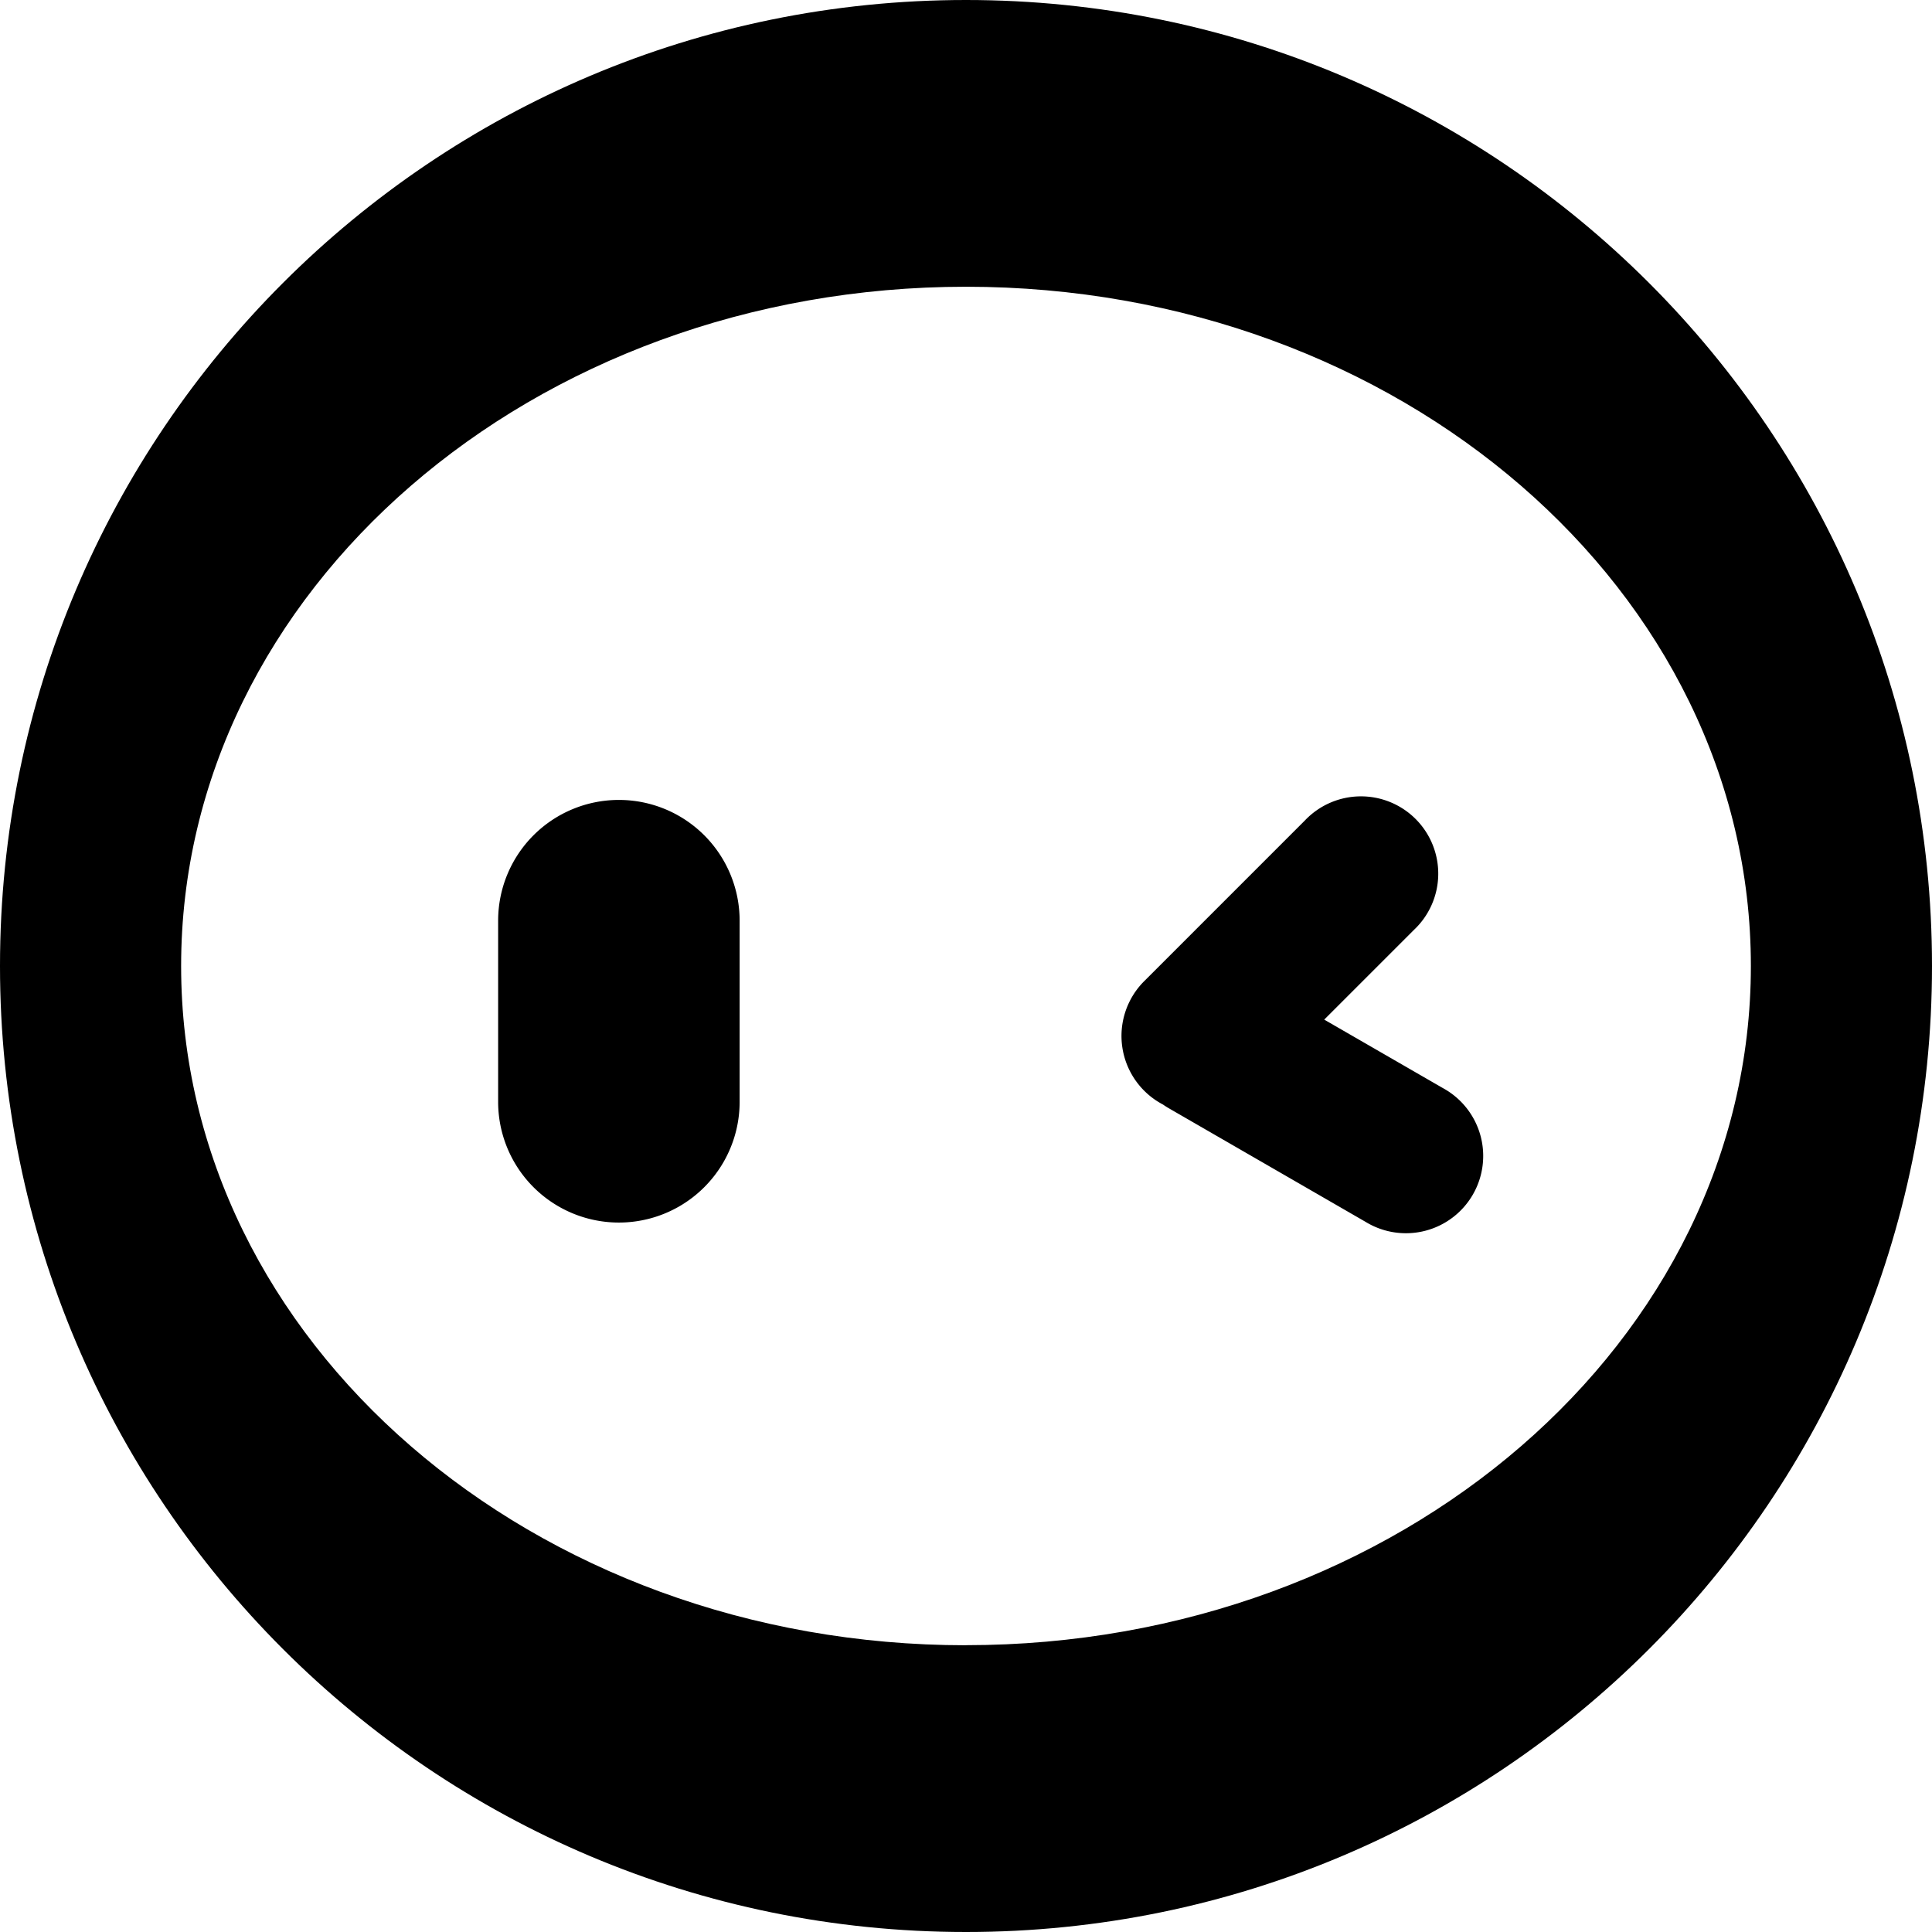
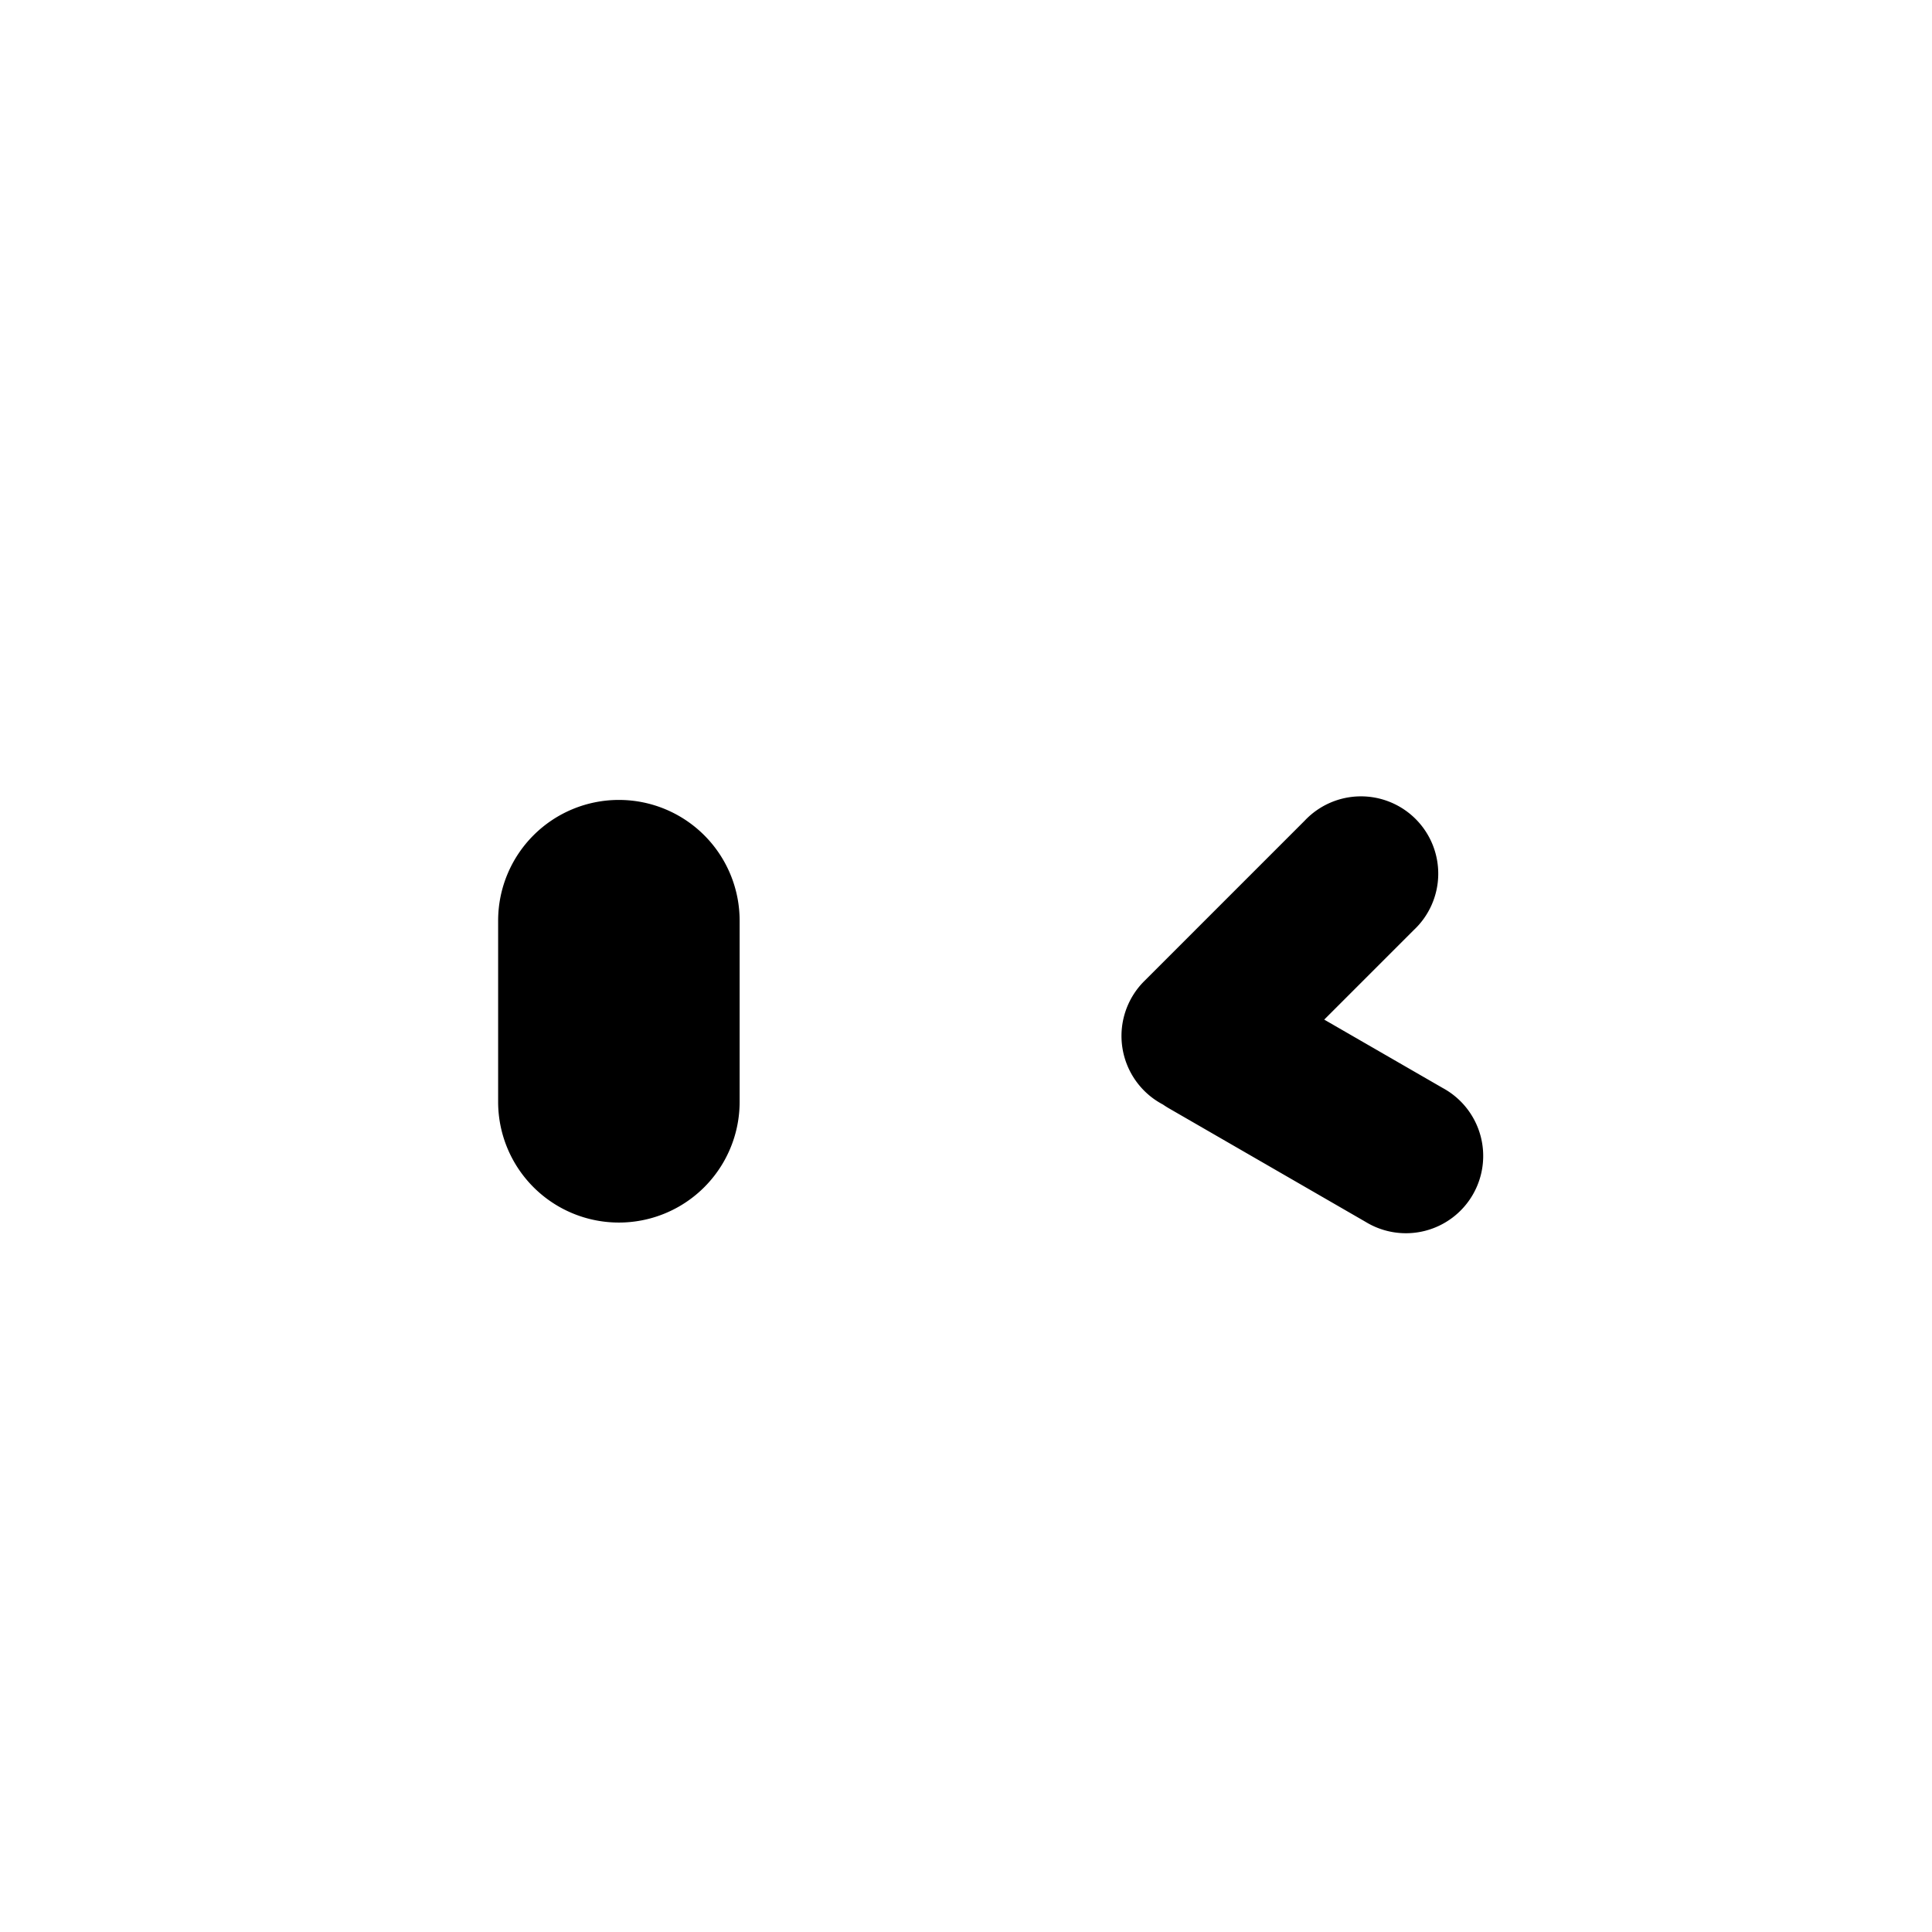
<svg xmlns="http://www.w3.org/2000/svg" fill="currentColor" fill-rule="evenodd" height="1em" style="flex:none;line-height:1" viewBox="0 0 24 24" width="1em">
  <title>Monica</title>
-   <path clip-rule="evenodd" d="M12 24c6.627 0 12-5.373 12-12S18.627 0 12 0 0 5.373 0 12s5.373 12 12 12zm0-3.563c5.385 0 9.75-3.777 9.75-8.437 0-4.66-4.365-8.438-9.75-8.438S2.25 7.34 2.25 12s4.365 8.438 9.75 8.438z" />
  <path d="M16.207 10.195a.96.96 0 111.357 1.357l-1.114 1.114 1.473.85a.96.96 0 11-.96 1.662l-2.444-1.411a1.003 1.003 0 01-.072-.046.962.962 0 01-.236-1.53l1.996-1.996zM7.688 9.937a1.5 1.5 0 00-1.5 1.5v2.25a1.5 1.5 0 003 0v-2.25a1.5 1.5 0 00-1.5-1.5z" />
</svg>